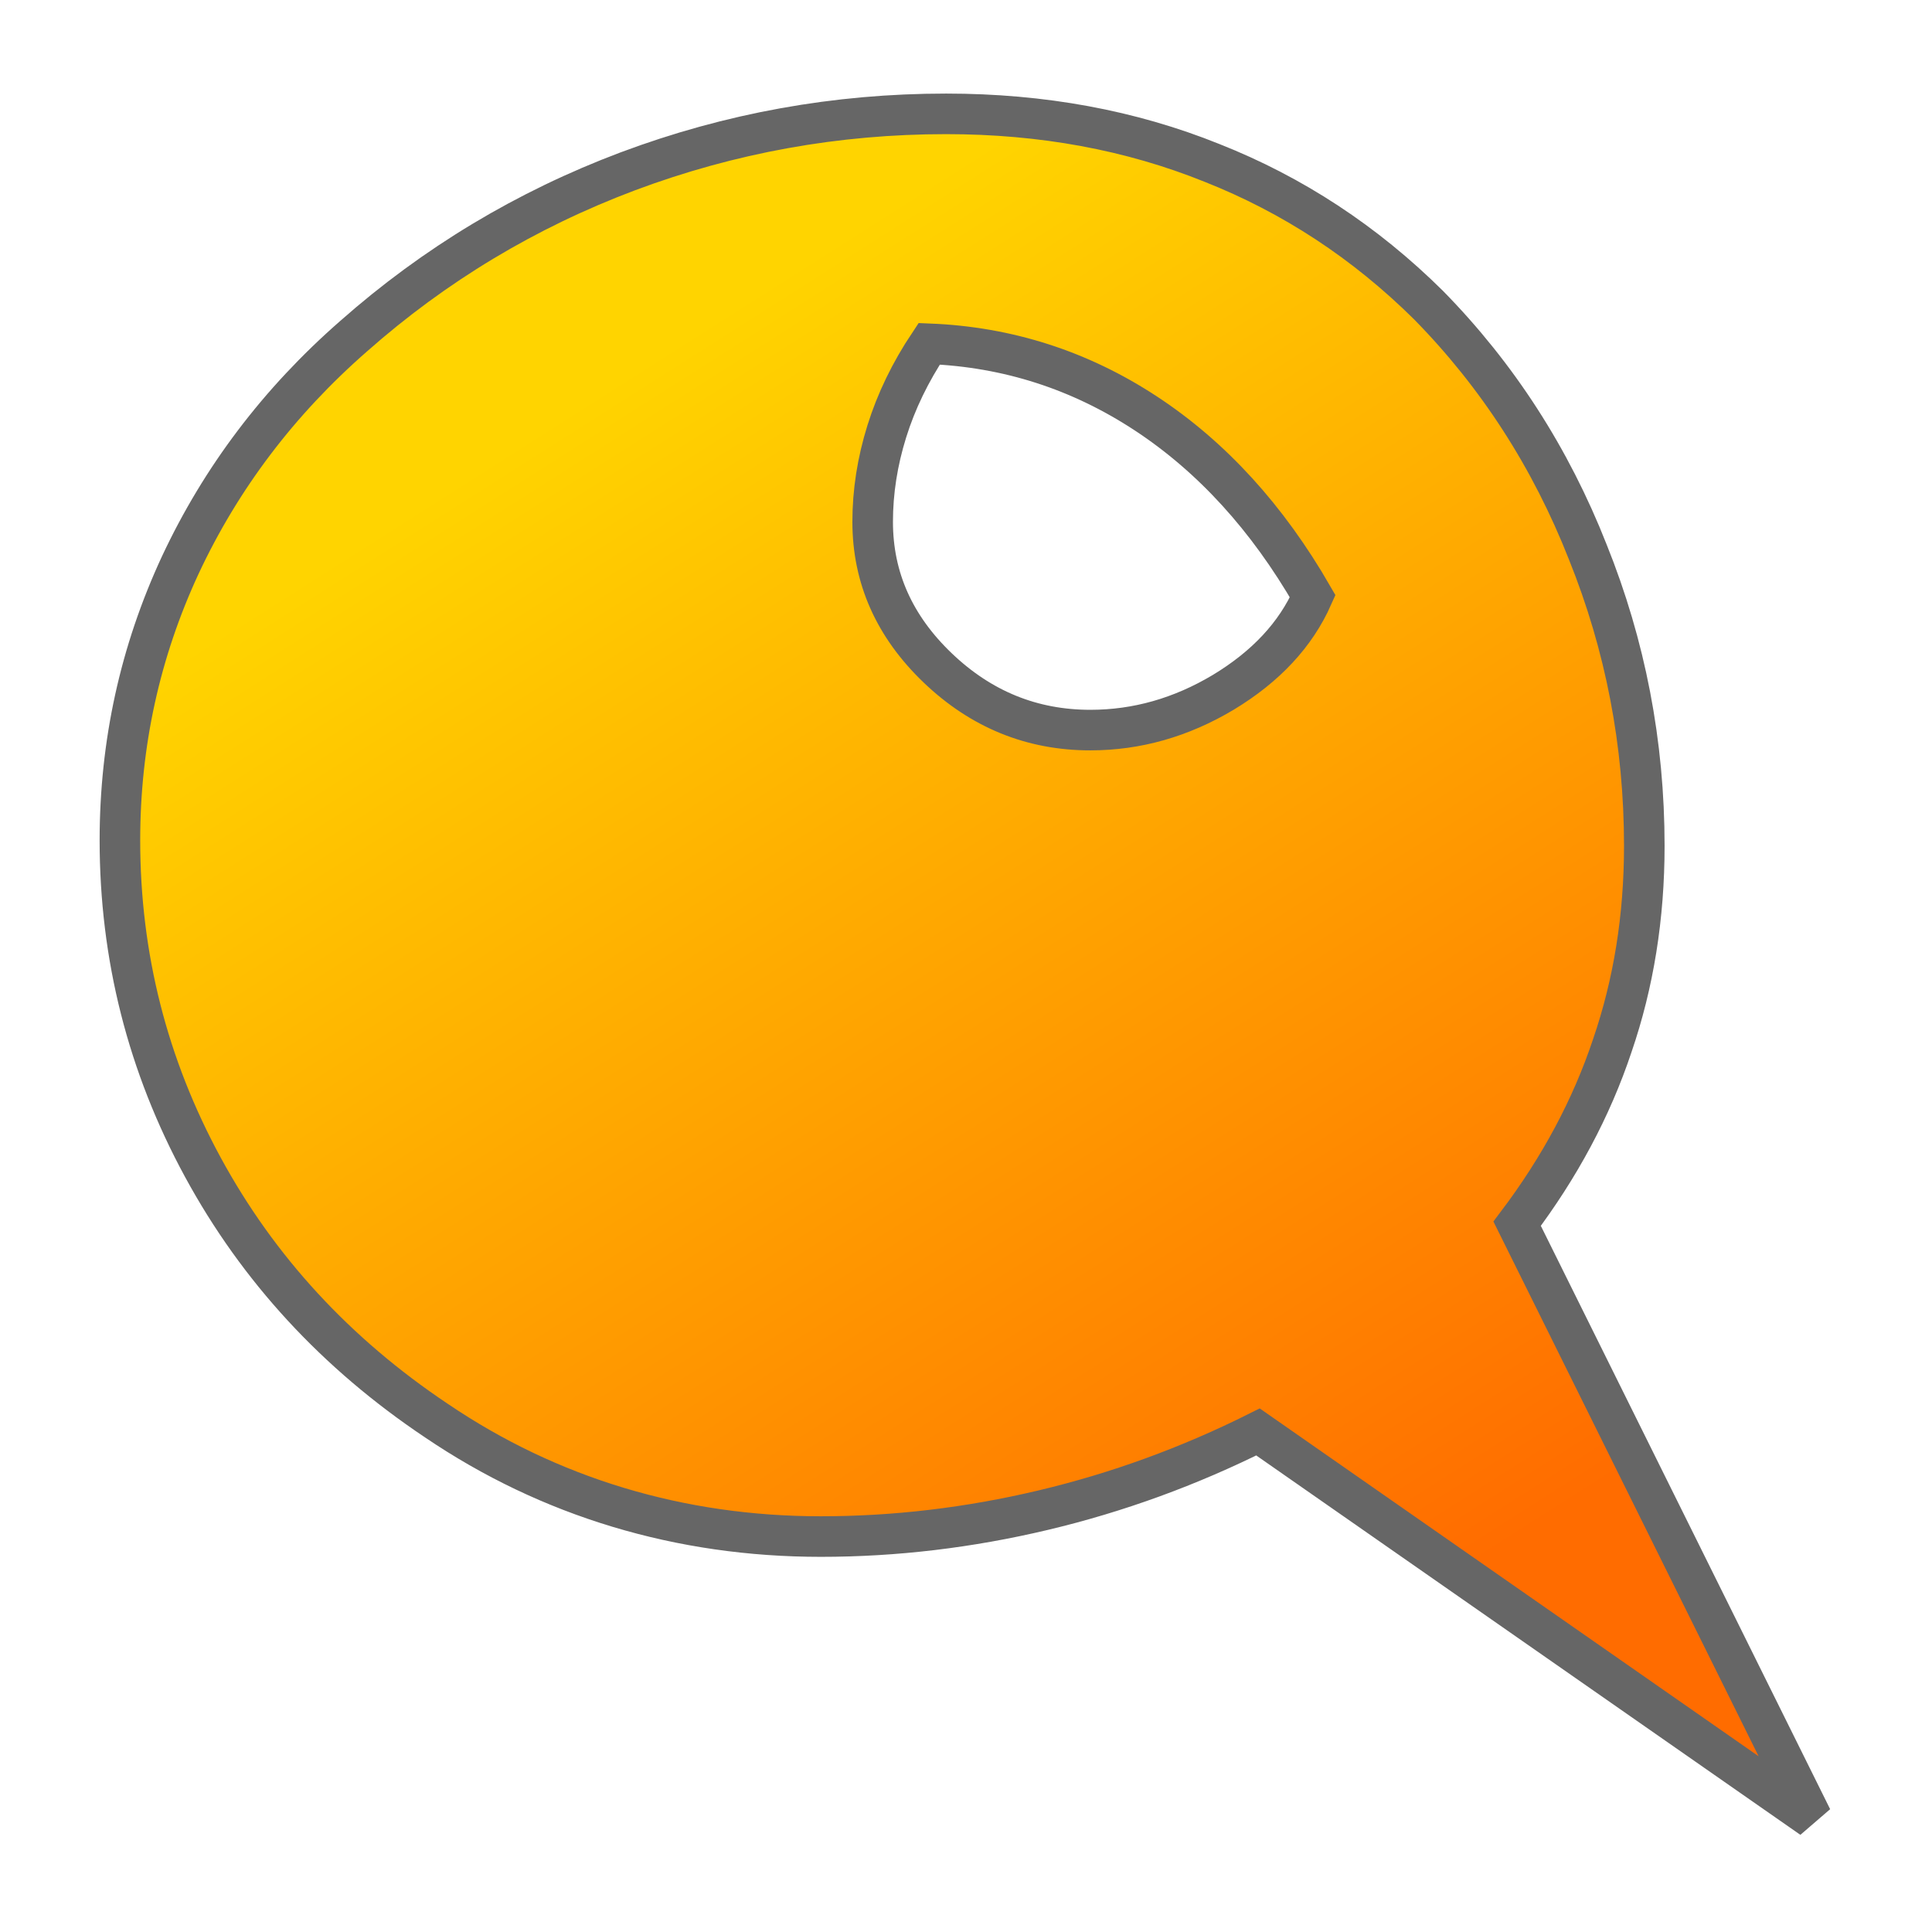
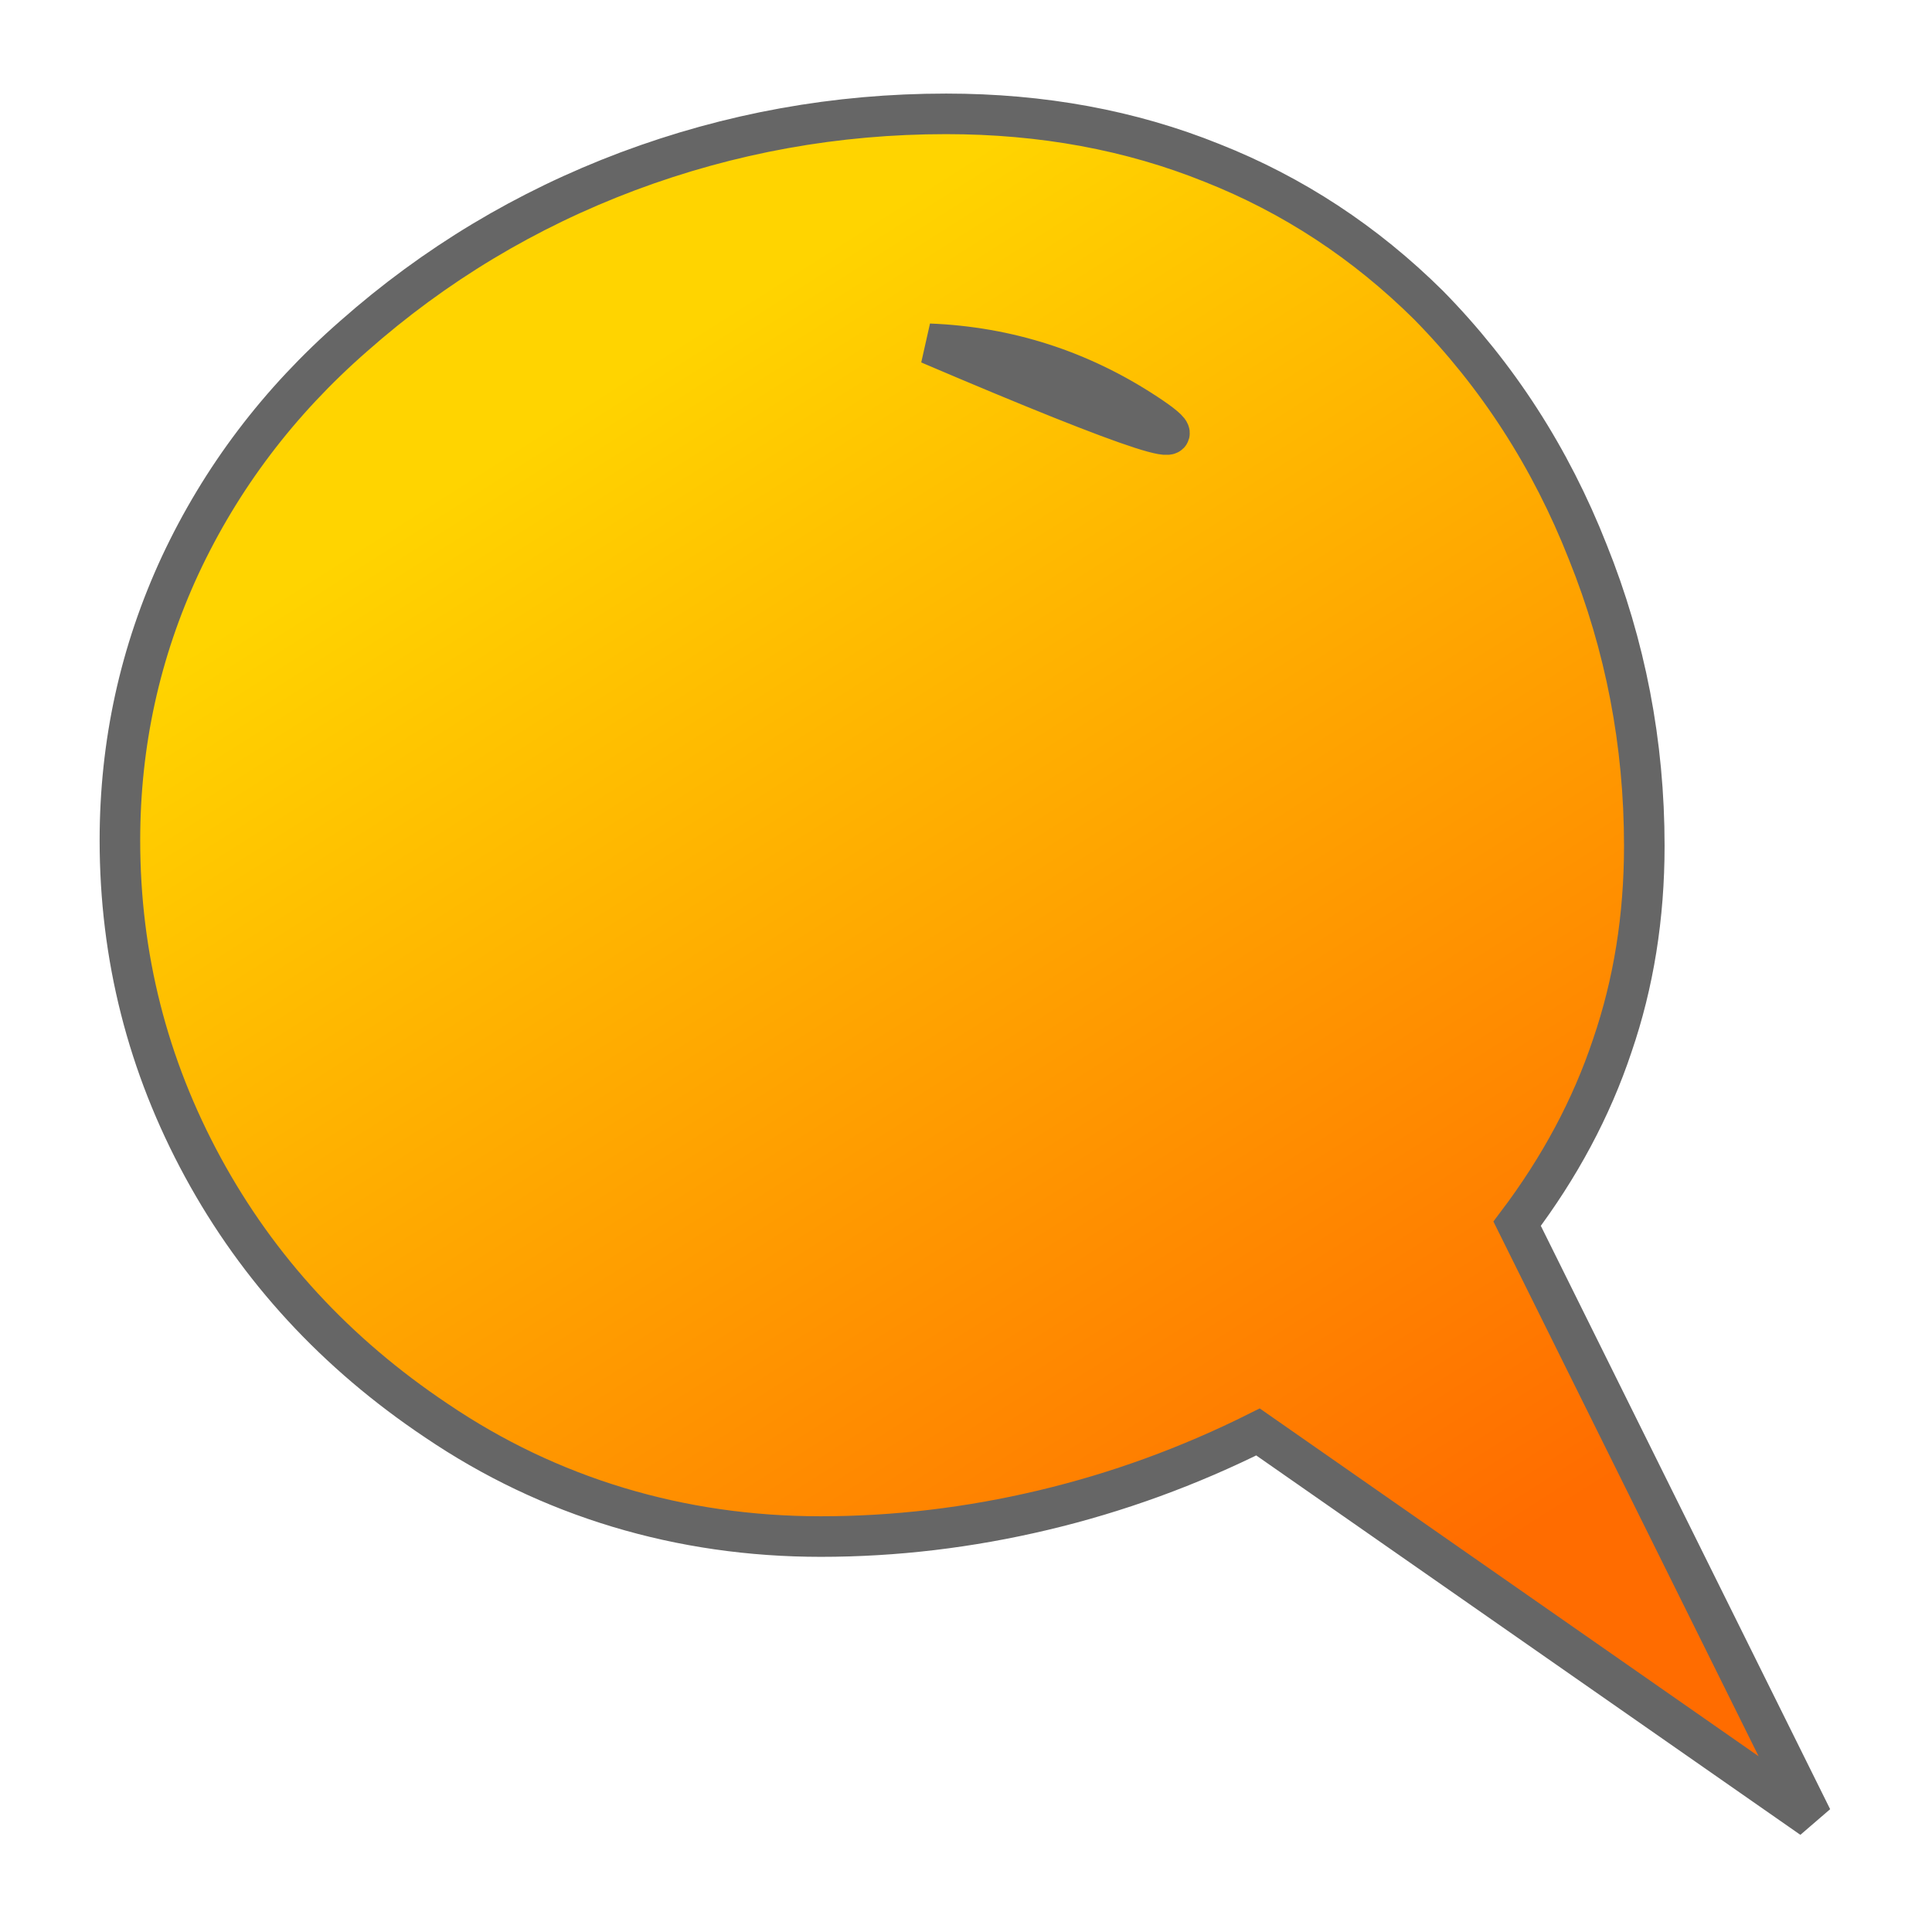
<svg xmlns="http://www.w3.org/2000/svg" xmlns:ns1="http://sodipodi.sourceforge.net/DTD/sodipodi-0.dtd" xmlns:xlink="http://www.w3.org/1999/xlink" width="135" height="135" viewBox="0 0 35.719 35.719" version="1.1" id="svg1" ns1:docname="q_wiki.svg">
  <defs id="defs1">
    <linearGradient id="linearGradient2">
      <stop style="stop-color:#ffd400;stop-opacity:1;" offset="0" id="stop3" />
      <stop style="stop-color:#ff6c00;stop-opacity:1;" offset="1" id="stop2" />
    </linearGradient>
    <linearGradient xlink:href="#linearGradient2" id="linearGradient21" x1="9.135" y1="8.463" x2="23.625" y2="31.266" gradientUnits="userSpaceOnUse" />
  </defs>
  <g id="layer1">
-     <path style="font-size:35.672px;line-height:1.25;font-family:'Snap ITC';-inkscape-font-specification:'Snap ITC';fill:url(#linearGradient21);stroke:#666666;stroke-width:0.75" d="m 17.179,6.356 q -0.523,0.784 -0.784,1.62 -0.261,0.836 -0.261,1.672 0,1.55 1.202,2.7 1.202,1.15 2.822,1.15 1.289,0 2.456,-0.697 1.184,-0.714 1.655,-1.777 Q 23.014,8.846 21.185,7.644 19.356,6.443 17.179,6.356 Z M 33.5,33.615 23.258,26.474 q -1.916,0.958 -3.971,1.446 -2.055,0.488 -4.111,0.488 -1.951,0 -3.745,-0.54 Q 9.637,27.327 8.069,26.265 5.283,24.401 3.75,21.579 2.217,18.757 2.217,15.535 q 0,-2.682 1.115,-5.086 1.132,-2.421 3.205,-4.233 2.247,-1.986 5.069,-3.048 2.839,-1.063 5.887,-1.063 2.665,0 4.912,0.906 2.247,0.888 4.006,2.63 1.916,1.951 2.944,4.564 1.045,2.595 1.045,5.434 0,1.968 -0.592,3.693 -0.575,1.724 -1.759,3.292 z" id="text1" transform="scale(1,1)" />
+     <path style="font-size:35.672px;line-height:1.25;font-family:'Snap ITC';-inkscape-font-specification:'Snap ITC';fill:url(#linearGradient21);stroke:#666666;stroke-width:0.75" d="m 17.179,6.356 Q 23.014,8.846 21.185,7.644 19.356,6.443 17.179,6.356 Z M 33.5,33.615 23.258,26.474 q -1.916,0.958 -3.971,1.446 -2.055,0.488 -4.111,0.488 -1.951,0 -3.745,-0.54 Q 9.637,27.327 8.069,26.265 5.283,24.401 3.75,21.579 2.217,18.757 2.217,15.535 q 0,-2.682 1.115,-5.086 1.132,-2.421 3.205,-4.233 2.247,-1.986 5.069,-3.048 2.839,-1.063 5.887,-1.063 2.665,0 4.912,0.906 2.247,0.888 4.006,2.63 1.916,1.951 2.944,4.564 1.045,2.595 1.045,5.434 0,1.968 -0.592,3.693 -0.575,1.724 -1.759,3.292 z" id="text1" transform="scale(1,1)" />
  </g>
</svg>